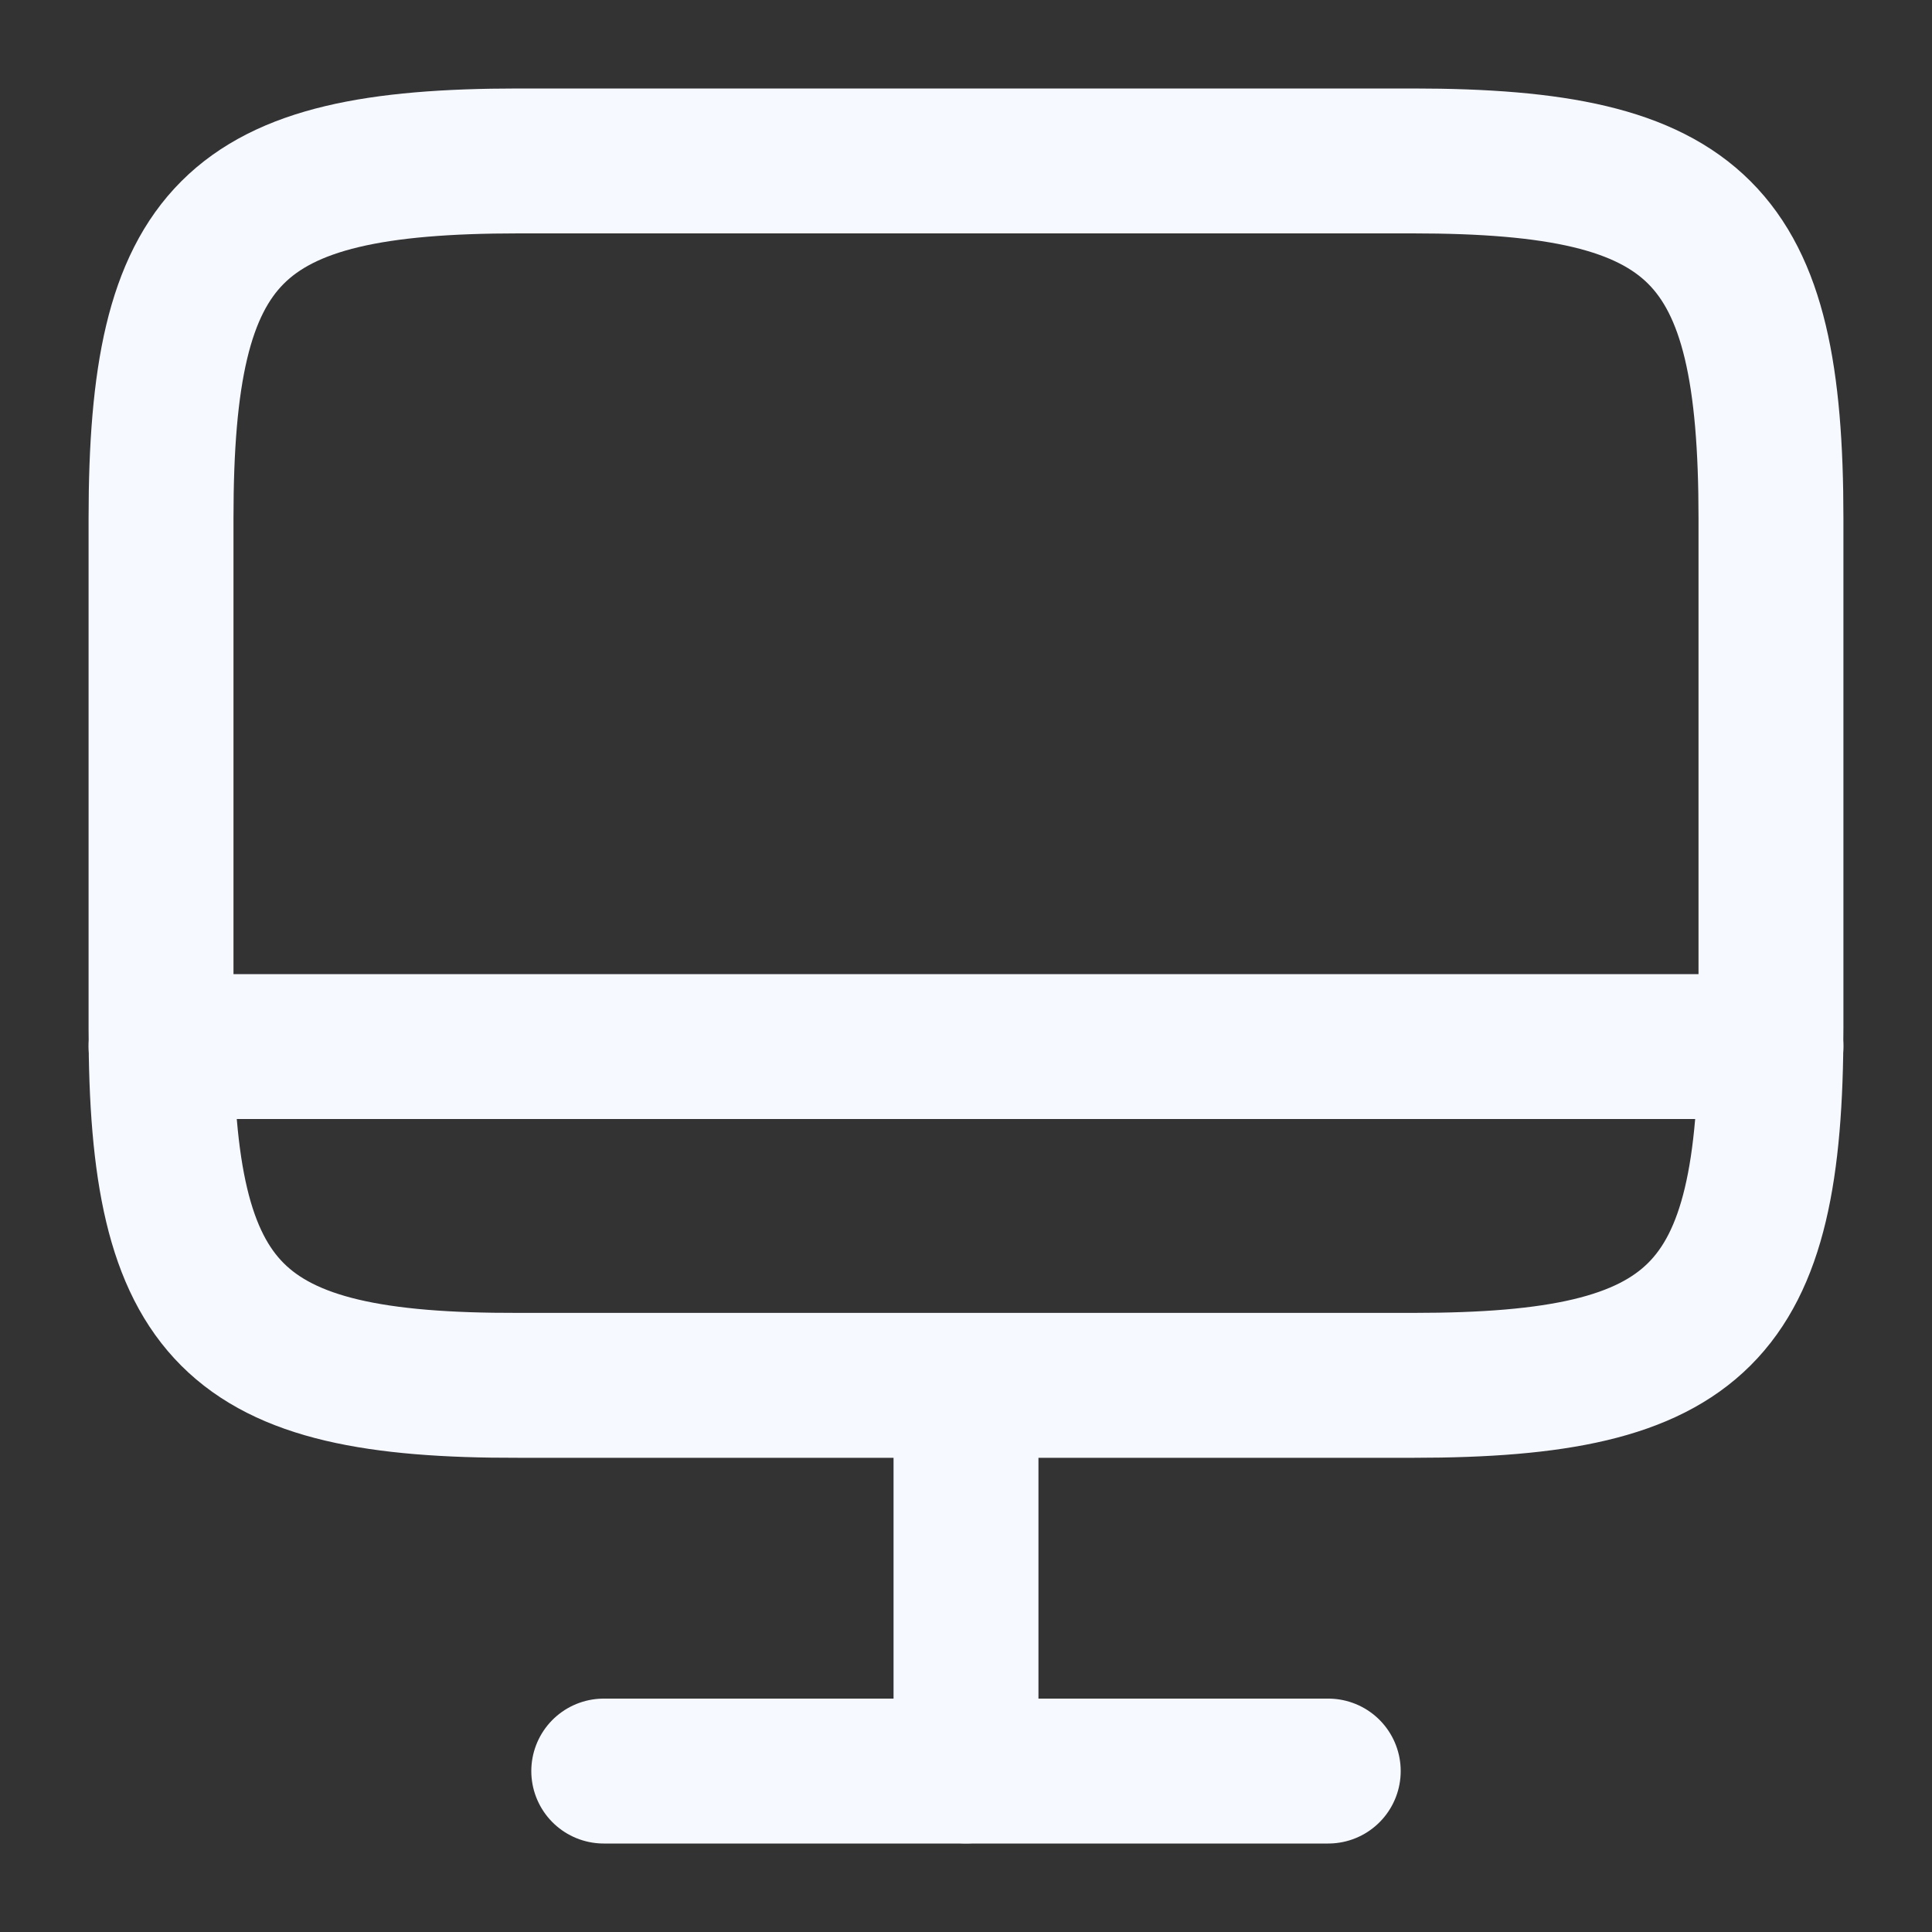
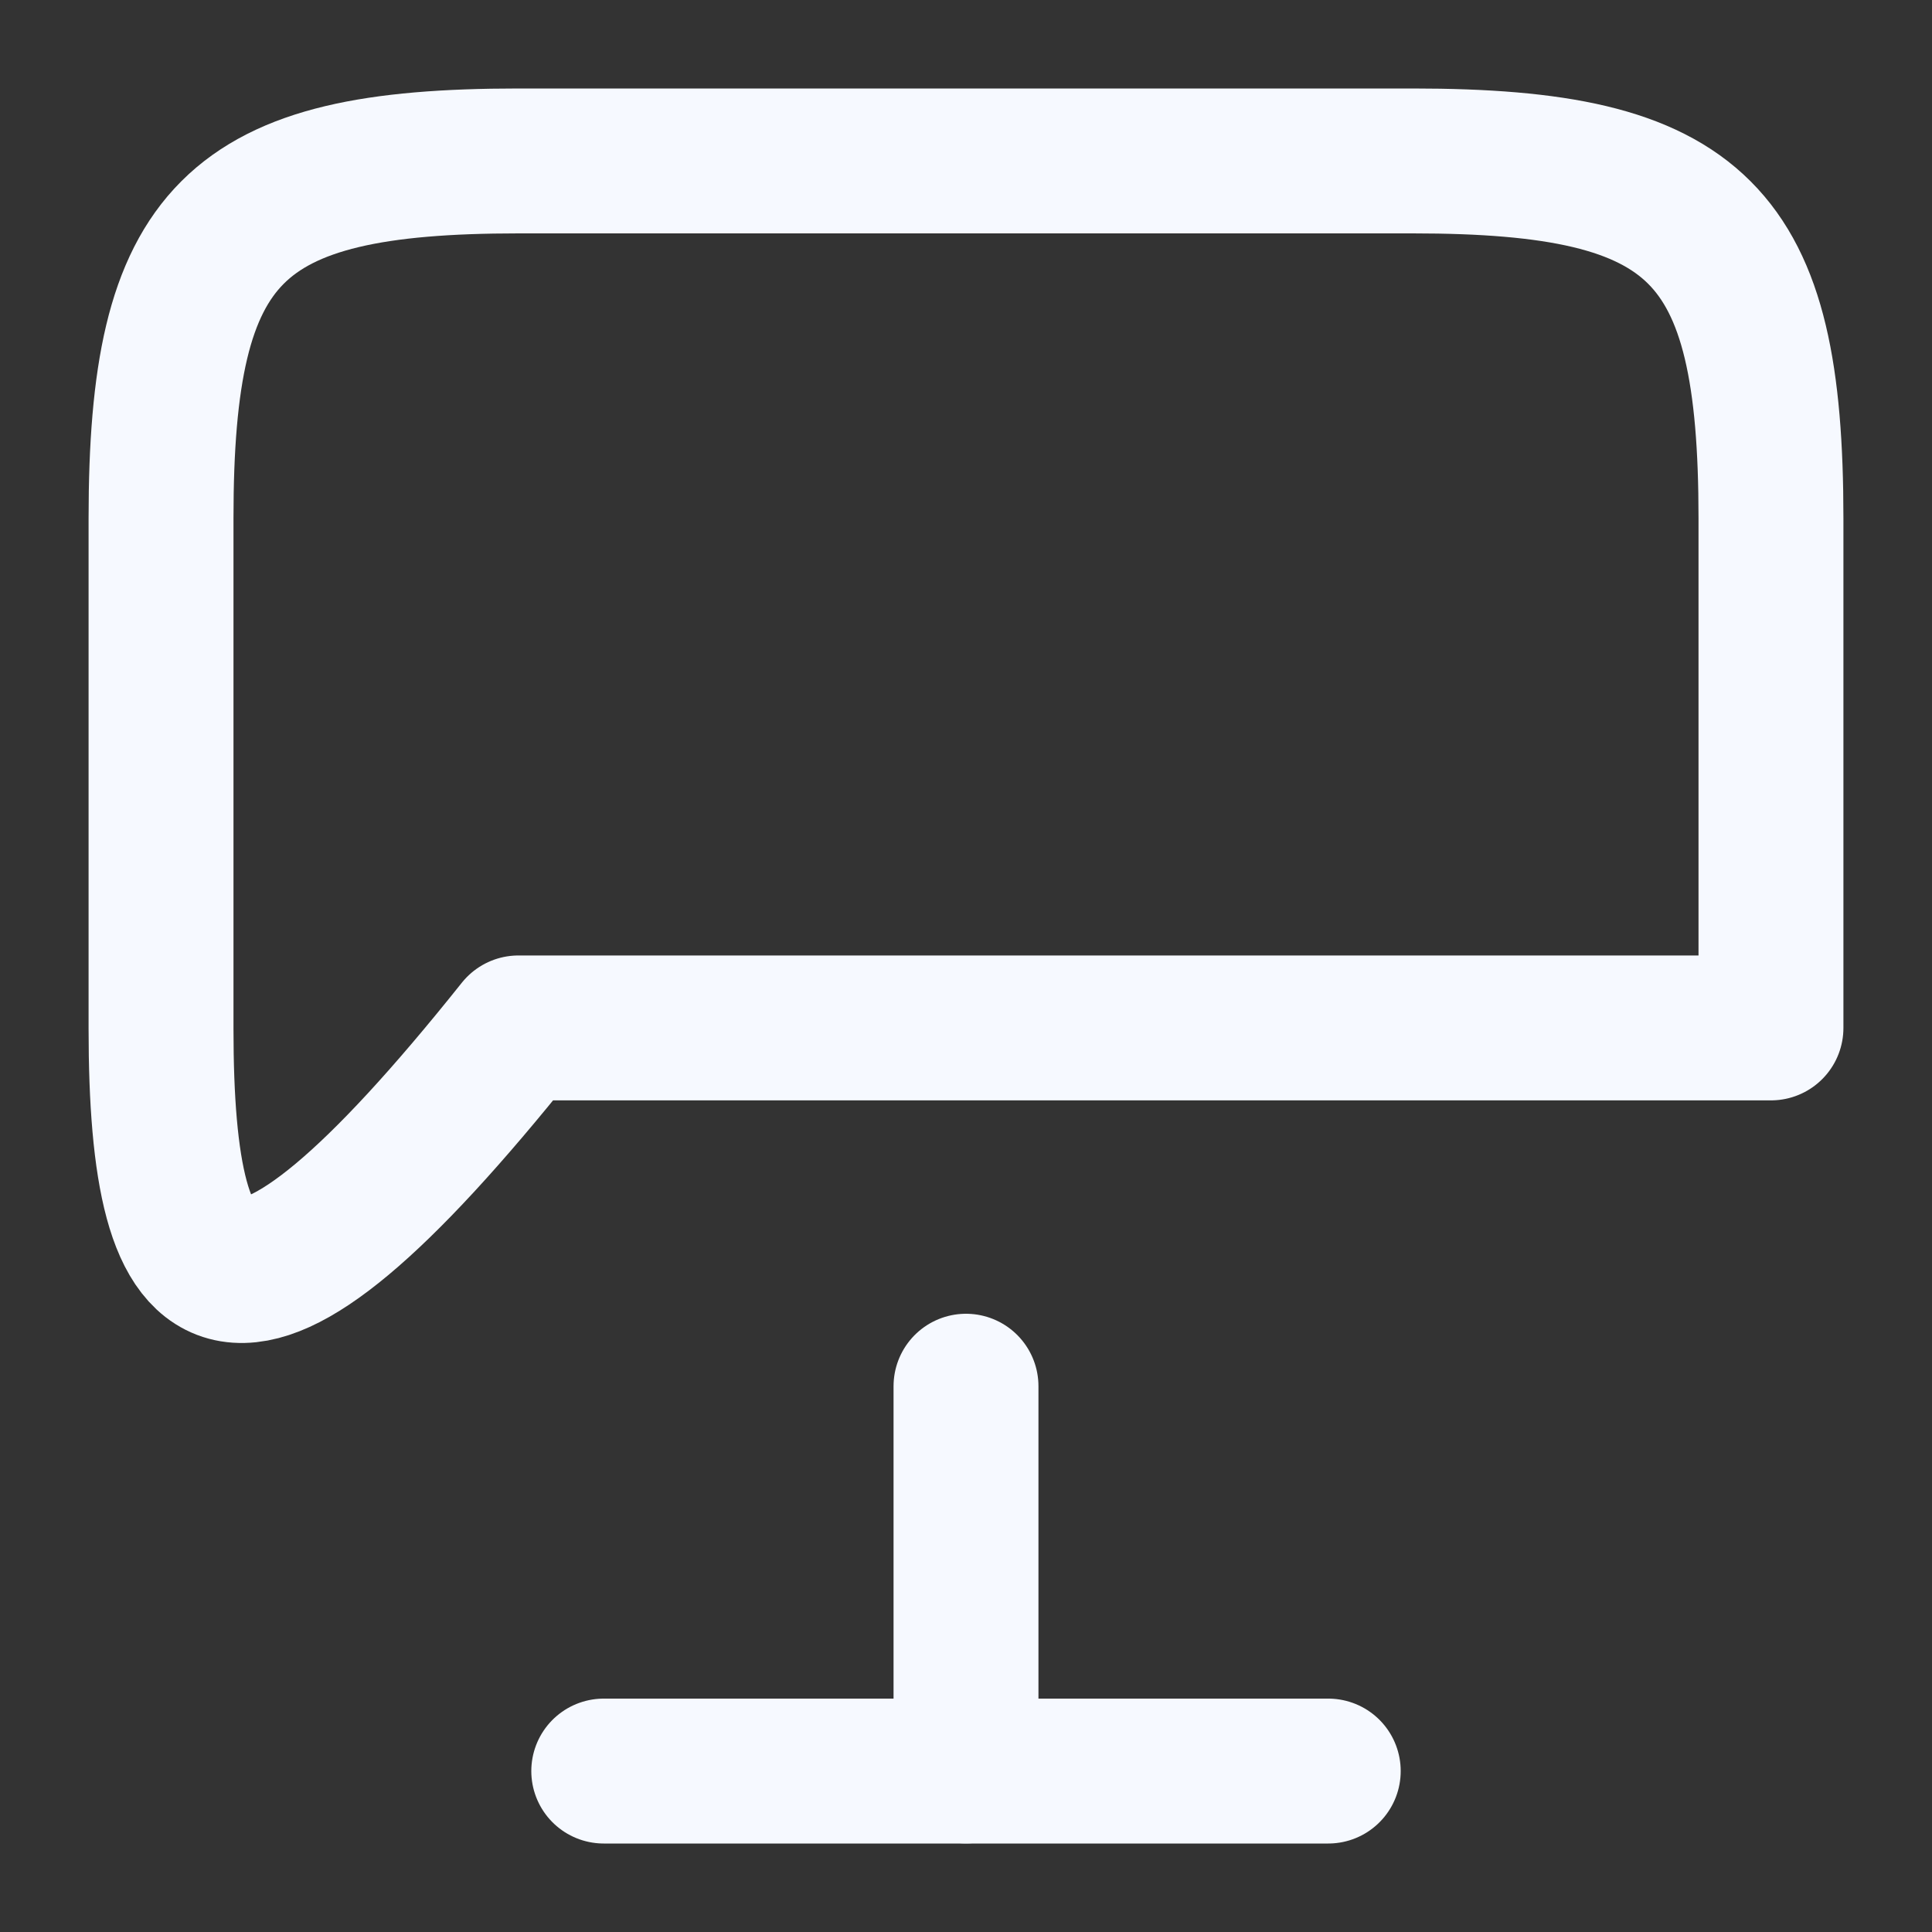
<svg xmlns="http://www.w3.org/2000/svg" width="20" height="20" viewBox="0 0 20 20" fill="none">
  <rect x="0" y="0" width="20" height="20" fill="#333333" stroke="none" />
-   <path d="M5.367 1.666H14.625C17.591 1.666 18.333 2.408 18.333 5.366V10.641C18.333 13.608 17.591 14.341 14.633 14.341H5.367C2.408 14.349 1.667 13.608 1.667 10.649V5.366C1.667 2.408 2.408 1.666 5.367 1.666Z" stroke="#F6F9FF" stroke-width="1.5" stroke-linecap="round" stroke-linejoin="round" />
+   <path d="M5.367 1.666H14.625C17.591 1.666 18.333 2.408 18.333 5.366V10.641H5.367C2.408 14.349 1.667 13.608 1.667 10.649V5.366C1.667 2.408 2.408 1.666 5.367 1.666Z" stroke="#F6F9FF" stroke-width="1.5" stroke-linecap="round" stroke-linejoin="round" />
  <path d="M10 14.35V18.333" stroke="#F6F9FF" stroke-width="1.5" stroke-linecap="round" stroke-linejoin="round" />
-   <path d="M1.667 10.834H18.333" stroke="#F6F9FF" stroke-width="1.5" stroke-linecap="round" stroke-linejoin="round" />
  <path d="M6.25 18.334H13.75" stroke="#F6F9FF" stroke-width="1.5" stroke-linecap="round" stroke-linejoin="round" />
</svg>